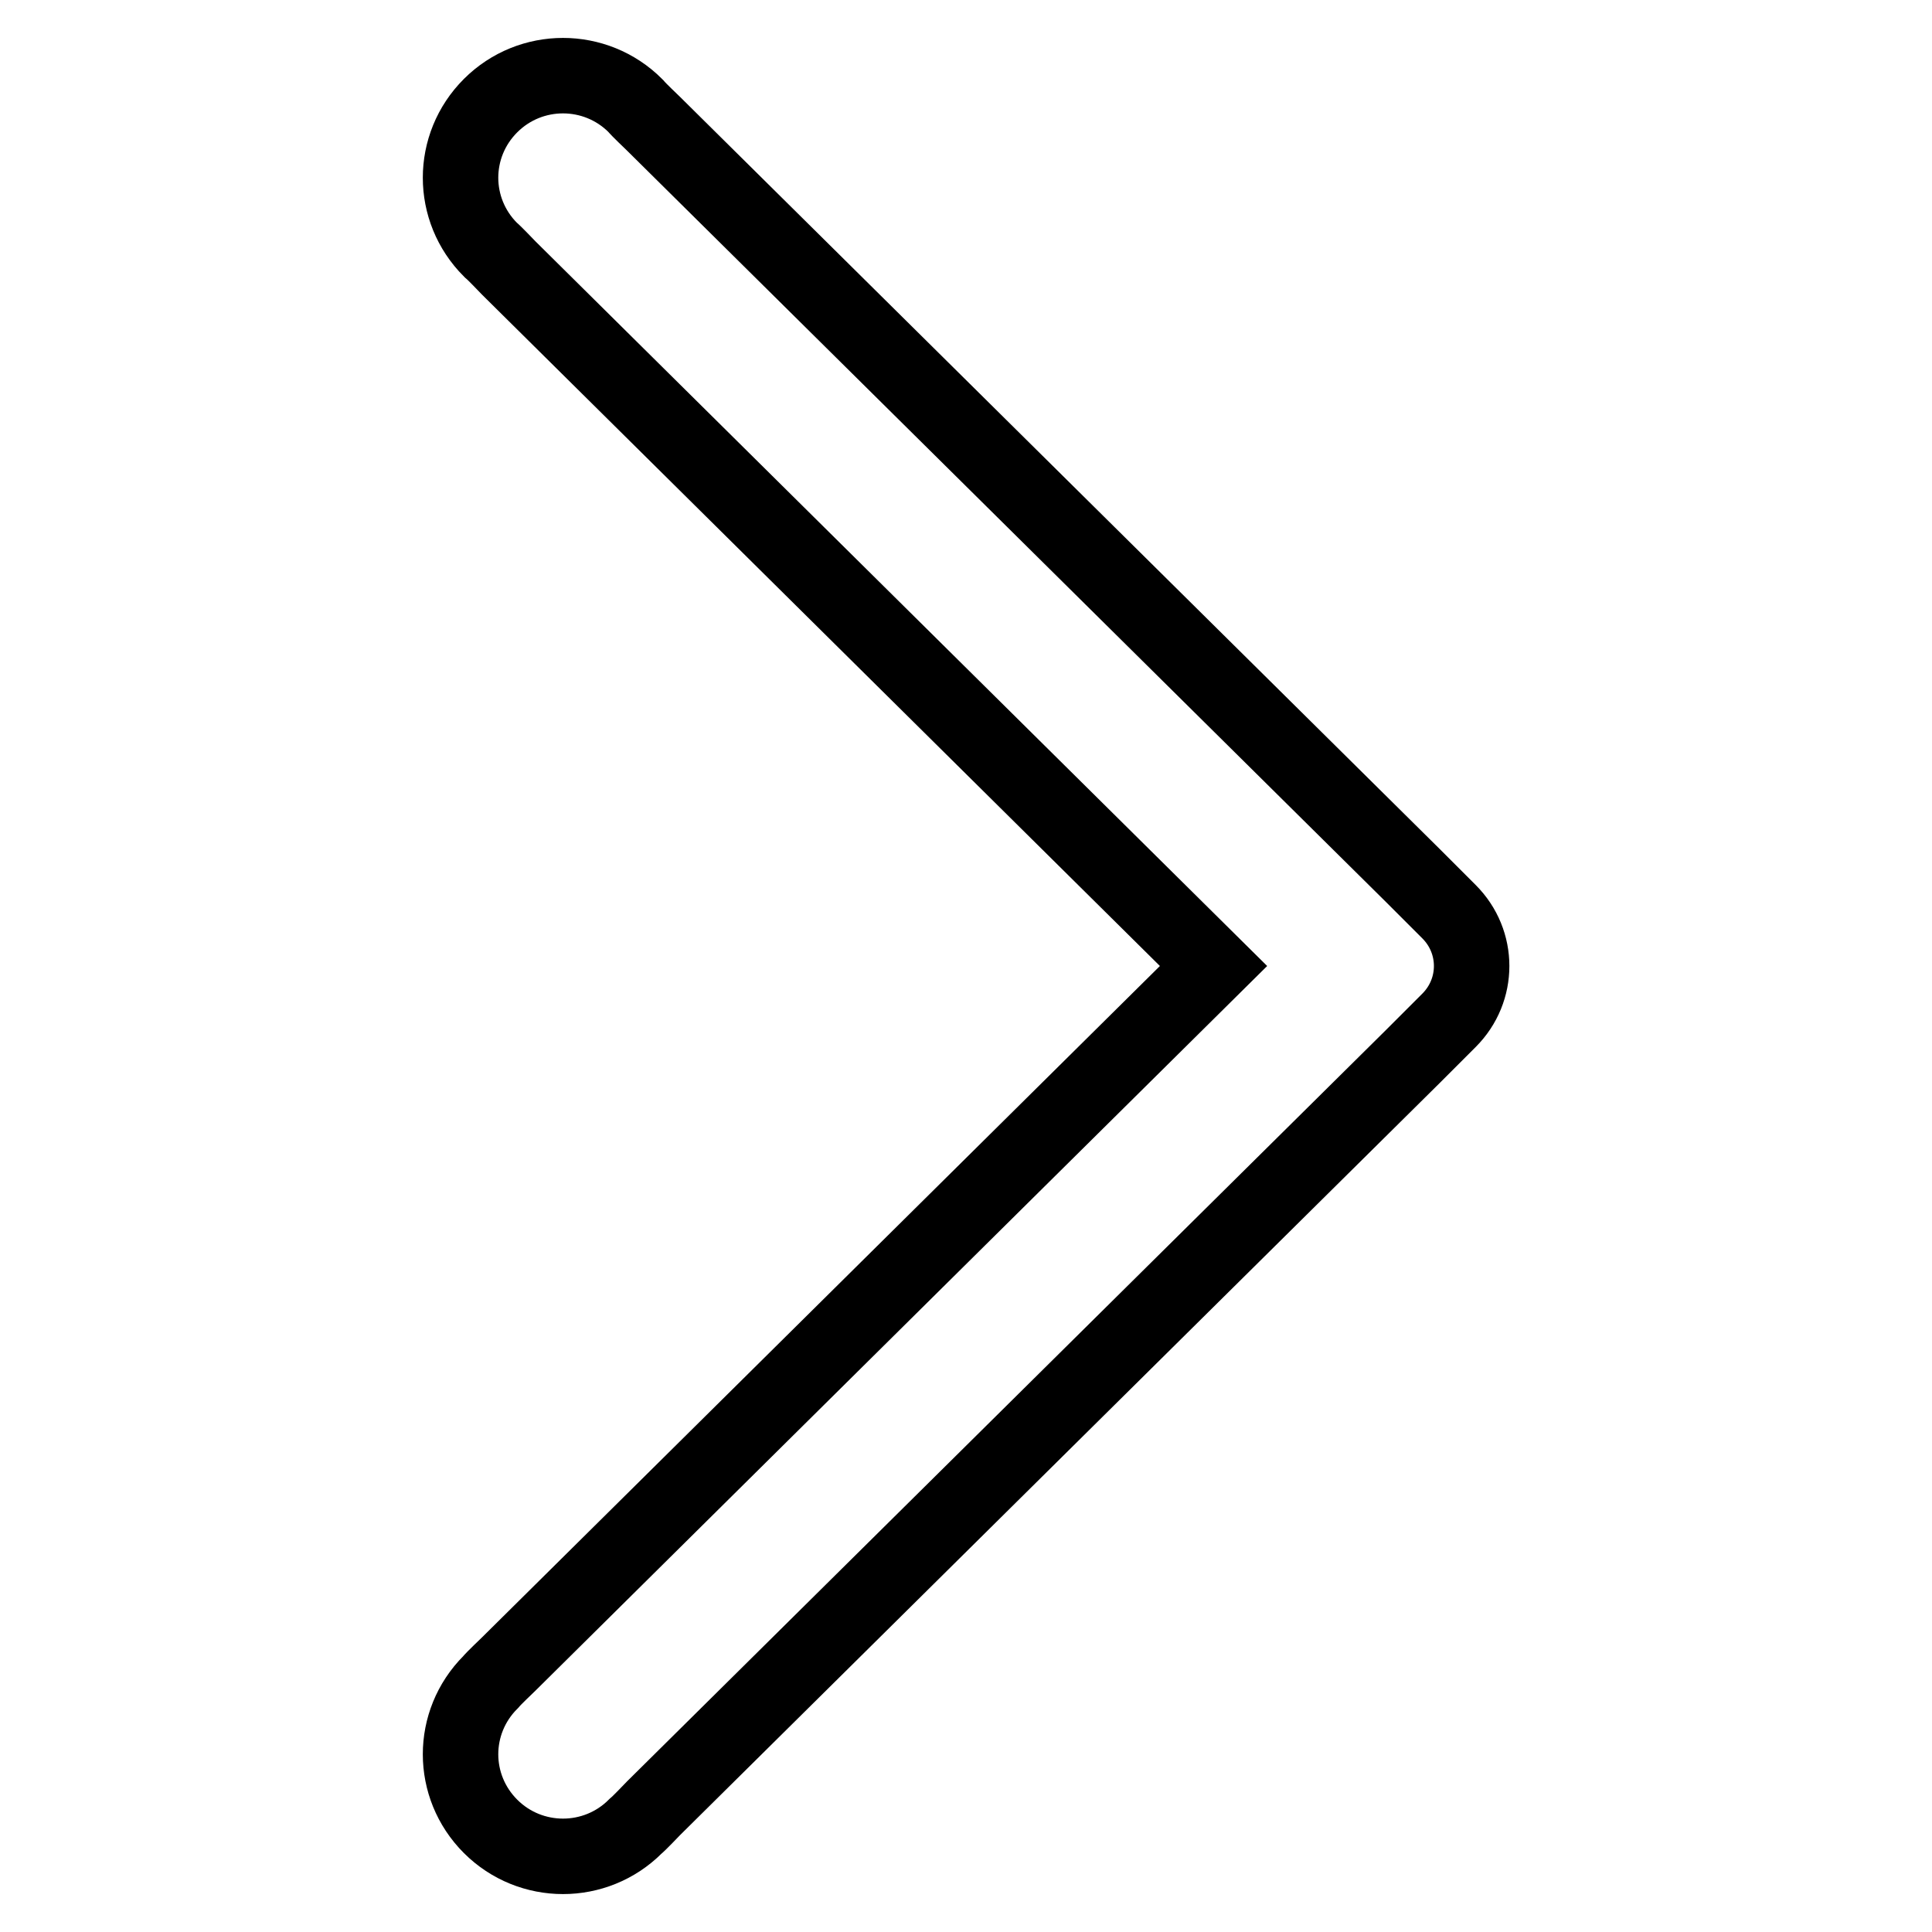
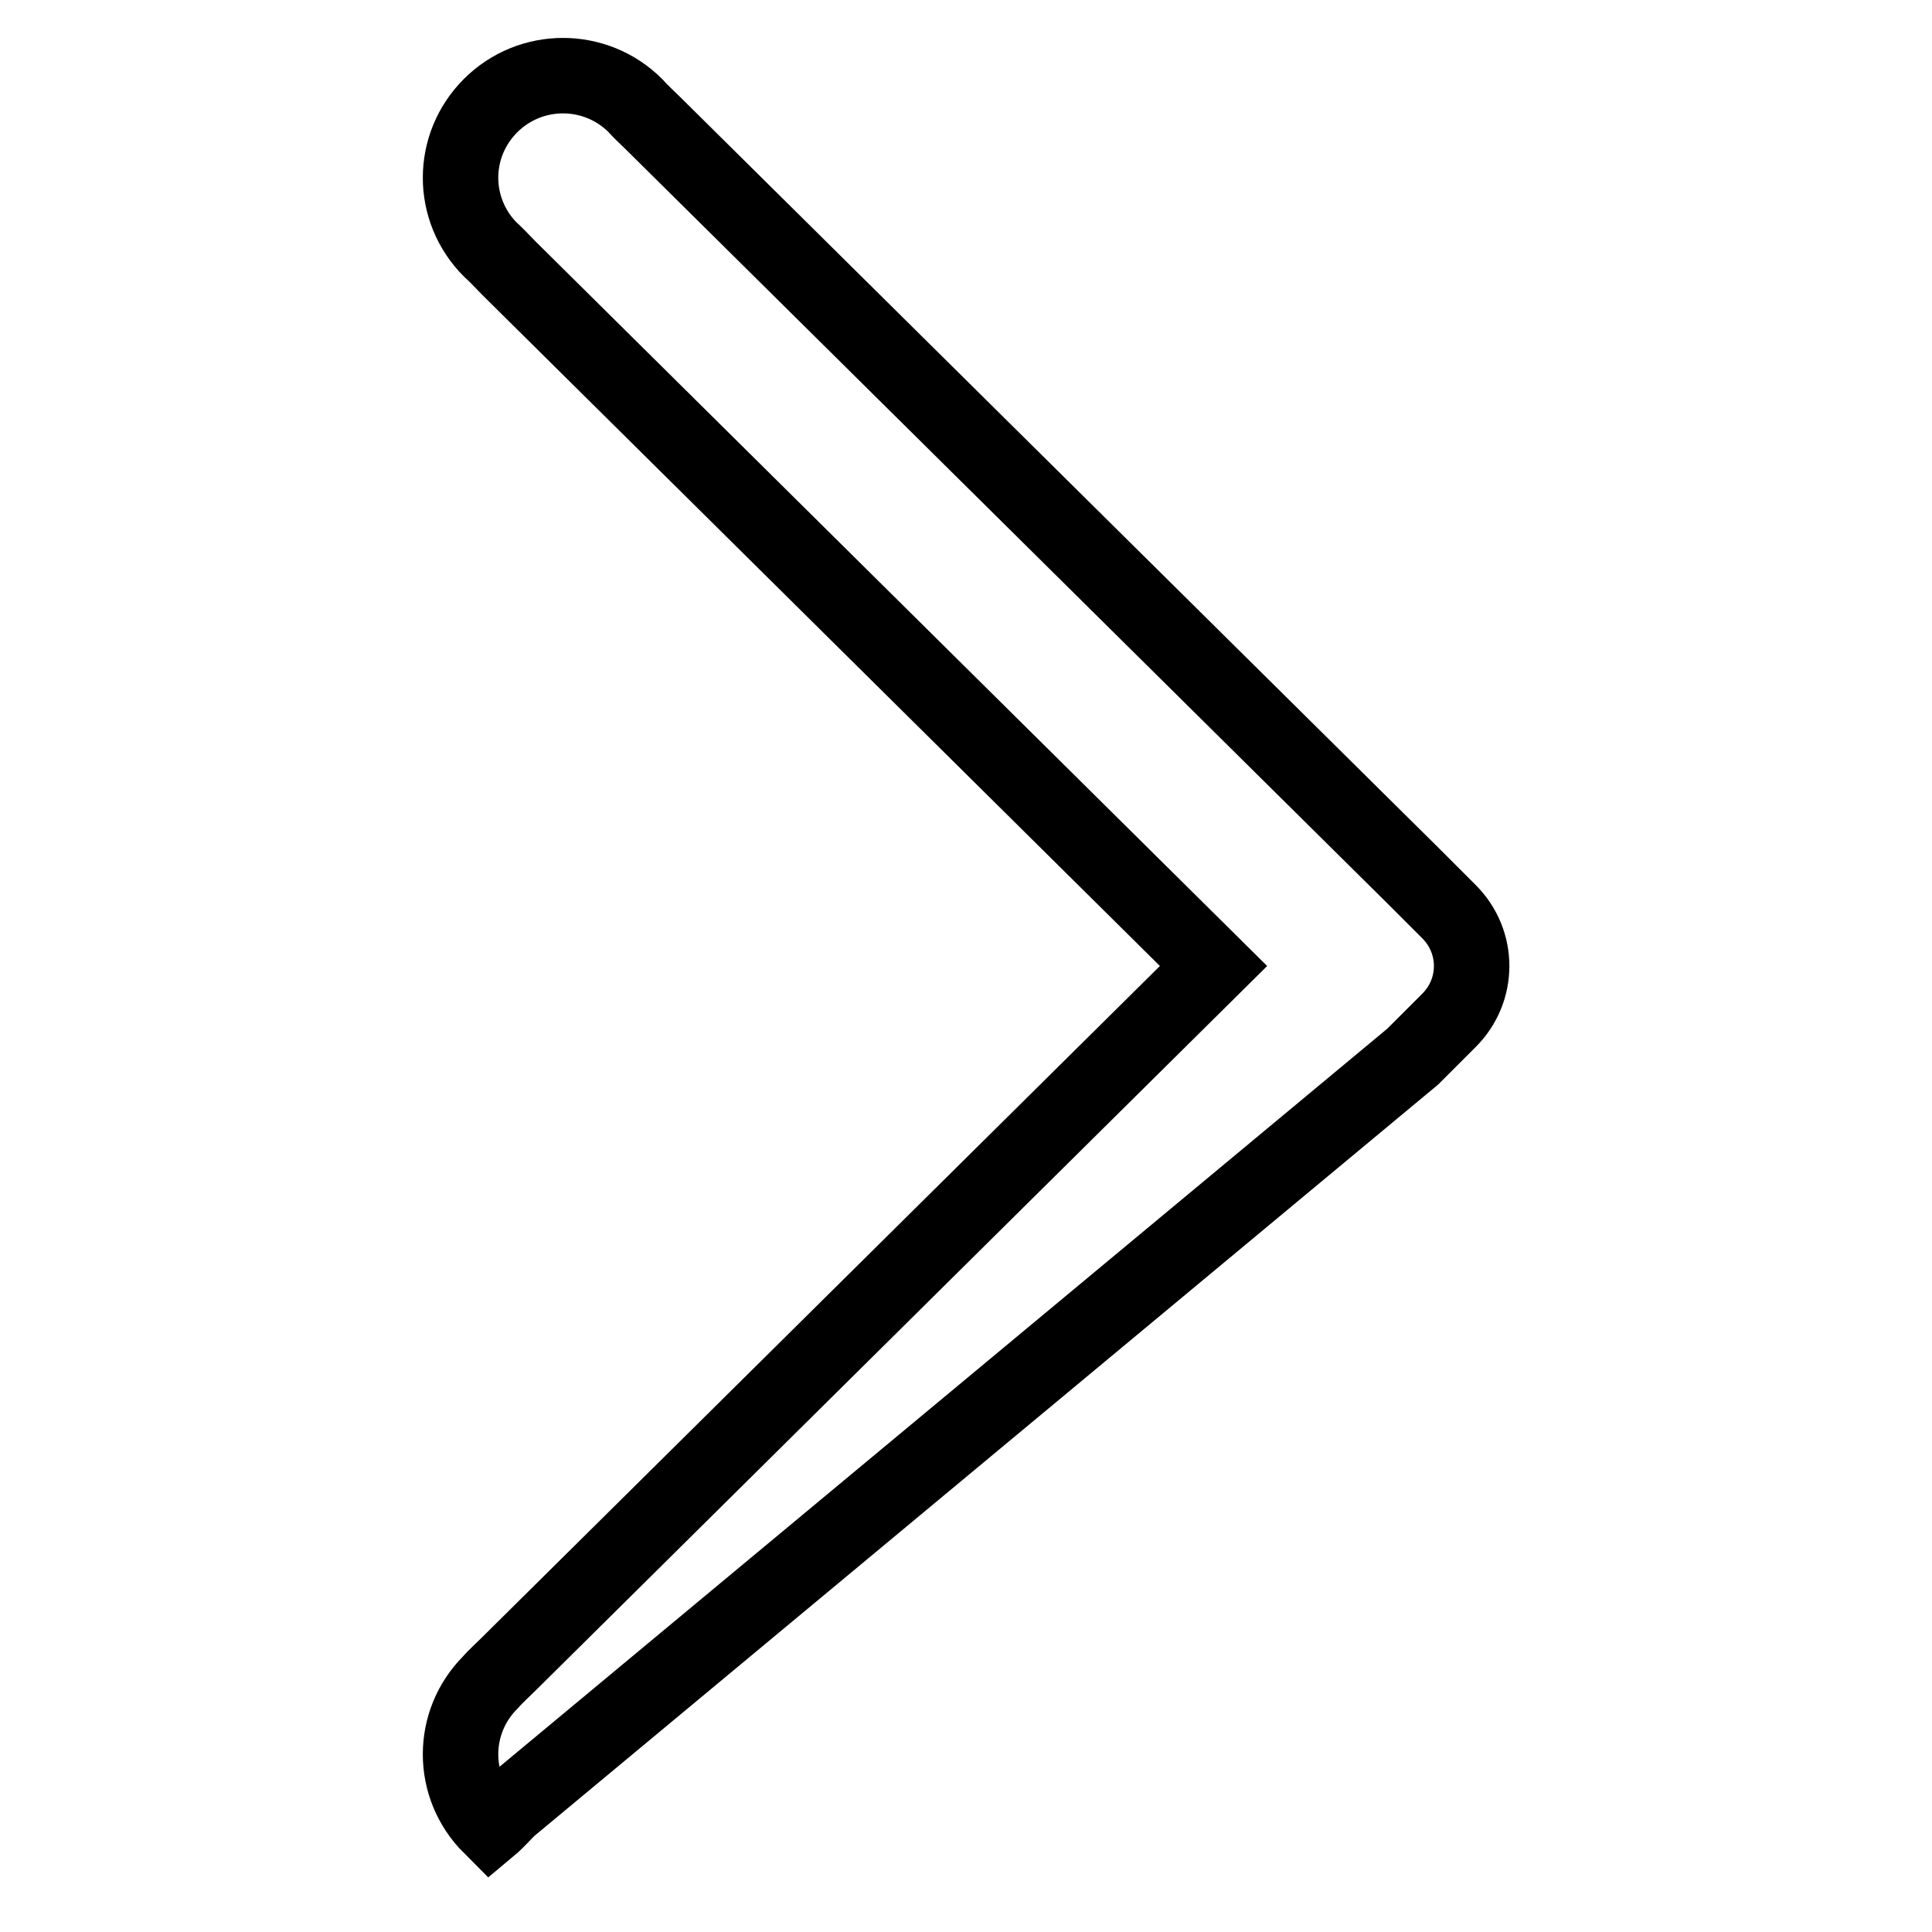
<svg xmlns="http://www.w3.org/2000/svg" version="1.1" x="0px" y="0px" viewBox="0 0 256 256" enable-background="new 0 0 256 256" xml:space="preserve">
  <g>
-     <path stroke-width="10" fill-opacity="0" stroke="#000000" d="M192,120.8l-4.8-4.8c0,0,0,0,0,0L86.6,16.4c-0.3-0.3-1.9-1.8-2.4-2.4C78.9,8.7,70.3,8.7,65,14 c-5.3,5.3-5.3,13.8,0,19.1c0.6,0.5,2.1,2.1,2.4,2.4l93.4,92.5l-93.4,92.5c-0.3,0.3-1.9,1.8-2.4,2.4c-5.3,5.3-5.3,13.8,0,19.1 c5.3,5.3,13.9,5.3,19.2,0c0.6-0.5,2.1-2.1,2.4-2.4L187.2,140c0,0,0,0,0,0l4.8-4.8C196,131.2,196,124.8,192,120.8z" />
+     <path stroke-width="10" fill-opacity="0" stroke="#000000" d="M192,120.8l-4.8-4.8c0,0,0,0,0,0L86.6,16.4c-0.3-0.3-1.9-1.8-2.4-2.4C78.9,8.7,70.3,8.7,65,14 c-5.3,5.3-5.3,13.8,0,19.1c0.6,0.5,2.1,2.1,2.4,2.4l93.4,92.5l-93.4,92.5c-0.3,0.3-1.9,1.8-2.4,2.4c-5.3,5.3-5.3,13.8,0,19.1 c0.6-0.5,2.1-2.1,2.4-2.4L187.2,140c0,0,0,0,0,0l4.8-4.8C196,131.2,196,124.8,192,120.8z" />
  </g>
</svg>